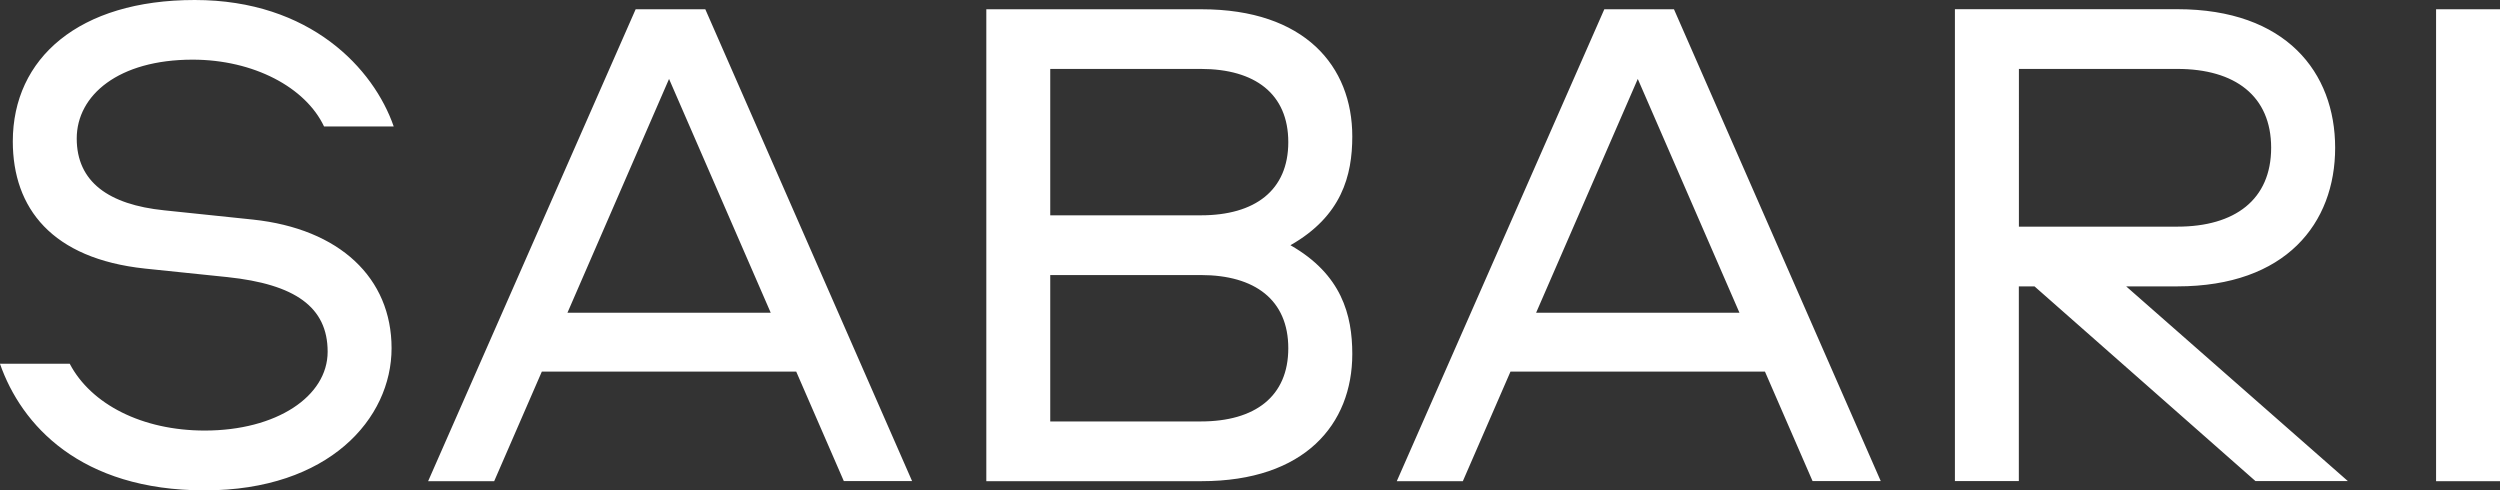
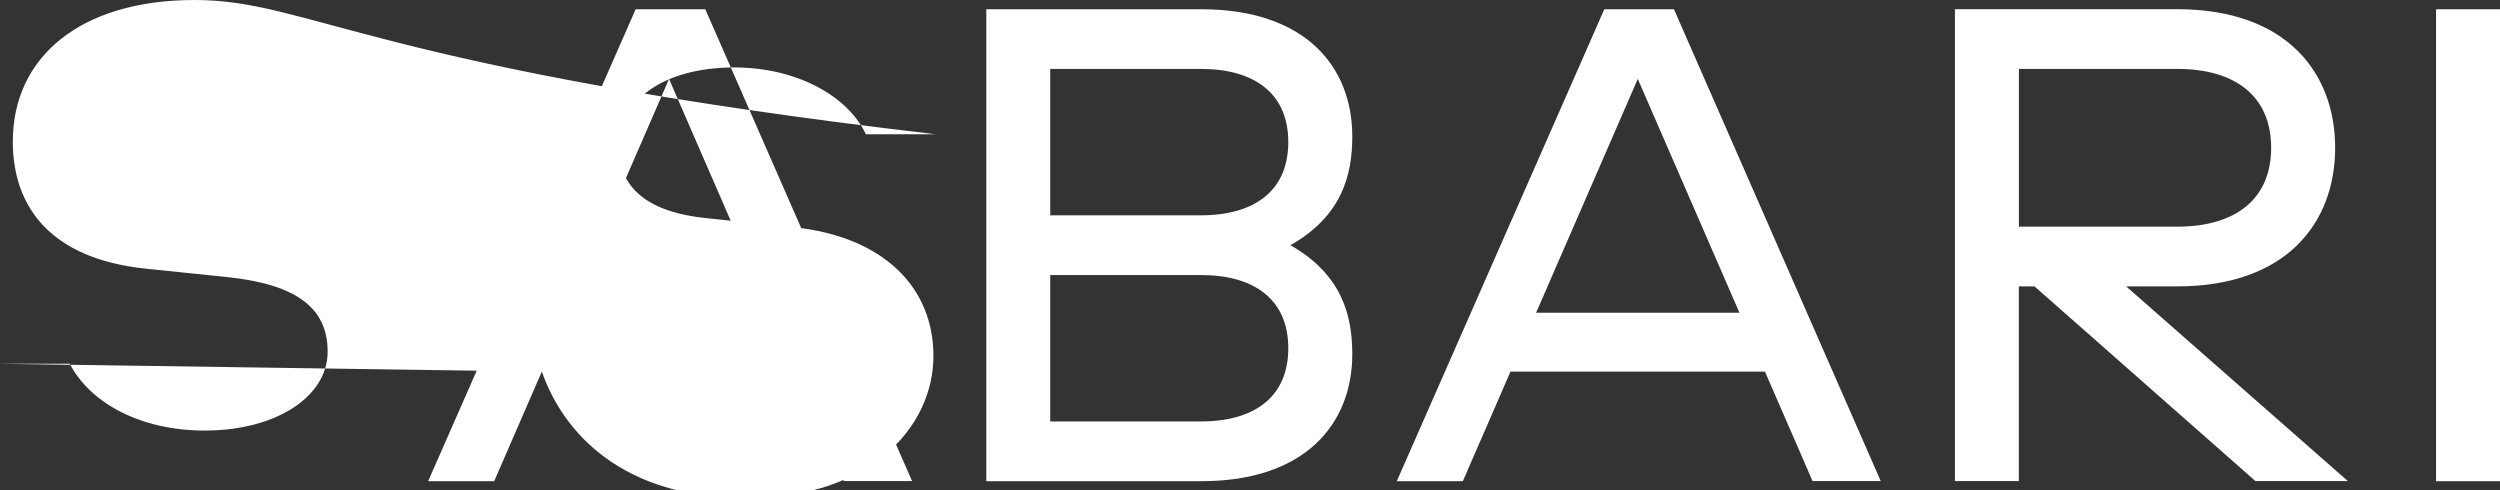
<svg xmlns="http://www.w3.org/2000/svg" id="Layer_1" data-name="Layer 1" viewBox="0 0 339.85 66.66">
  <rect x="0" y="0" width="339.85" height="66.66" fill="#333333" stroke="none" />
  <defs>
    <style>      .cls-1 {        fill: #fff;        stroke-width: 0px;      }    </style>
  </defs>
-   <path class="cls-1" d="M339.85,1.26h-8.69v64.15h8.69V1.26ZM308.74,20.09c0,7.05-4.93,10.72-12.75,10.72h-21.54V9.37h21.54c7.83,0,12.75,3.67,12.75,10.72ZM317.44,20.09c0-10.24-6.67-18.84-21.45-18.84h-30.24v64.15h8.69v-26.47h2.13l30.04,26.47h12.56l-30.14-26.47h6.96c14.78,0,21.45-8.6,21.45-18.84ZM236.45,42.51h-27.63l13.82-31.78,13.82,31.78ZM205.34,50.52h34.59l6.47,14.88h9.27L227.56,1.26h-9.47l-28.21,64.15h8.98l6.47-14.88ZM142.77,29.27V9.37h20.48c7.34,0,11.88,3.38,11.88,9.95s-4.54,9.95-11.88,9.95h-20.48ZM142.77,57.29v-19.9h20.48c7.34,0,11.88,3.38,11.88,9.95s-4.54,9.95-11.88,9.95h-20.48ZM175.43,33.33c6.96-3.96,8.4-9.47,8.4-14.78,0-9.56-6.47-17.29-20.48-17.29h-29.27v64.15h29.27c14.01,0,20.48-7.73,20.48-17.29,0-5.31-1.45-10.82-8.4-14.78ZM104.77,42.51h-27.63l13.81-31.78,13.82,31.78ZM73.66,50.52h34.58l6.47,14.88h9.28L95.88,1.26h-9.47l-28.21,64.15h8.98l6.47-14.88ZM0,49.46c2.9,8.31,10.92,17.2,27.82,17.2s25.41-9.76,25.41-19.32-7.05-16.23-18.84-17.49l-12.08-1.26c-7.53-.77-11.88-3.86-11.88-9.76s5.7-10.72,15.75-10.72c8.31,0,15.36,3.77,17.87,9.08h9.47C50.82,9.37,42.22,0,26.47,0S1.74,7.92,1.74,19.22c0,9.08,5.31,15.94,17.97,17.29l11.21,1.16c9.18.97,13.62,4.06,13.62,10.14s-6.96,10.72-16.71,10.72c-8.5,0-15.46-3.57-18.35-9.08H0Z" />
+   <path class="cls-1" d="M339.85,1.26h-8.69v64.15h8.69V1.26ZM308.74,20.09c0,7.05-4.93,10.72-12.75,10.72h-21.54V9.37h21.54c7.83,0,12.75,3.67,12.75,10.72ZM317.44,20.09c0-10.24-6.67-18.84-21.45-18.84h-30.24v64.15h8.69v-26.47h2.13l30.04,26.47h12.56l-30.14-26.47h6.96c14.78,0,21.45-8.6,21.45-18.84ZM236.45,42.51h-27.63l13.82-31.78,13.82,31.78ZM205.34,50.52h34.59l6.47,14.88h9.27L227.56,1.26h-9.47l-28.21,64.15h8.98l6.47-14.88ZM142.77,29.27V9.37h20.48c7.34,0,11.88,3.38,11.88,9.95s-4.54,9.95-11.88,9.95h-20.48ZM142.77,57.29v-19.9h20.48c7.34,0,11.88,3.38,11.88,9.95s-4.54,9.95-11.88,9.95h-20.48ZM175.43,33.33c6.96-3.96,8.4-9.47,8.4-14.78,0-9.56-6.47-17.29-20.48-17.29h-29.27v64.15h29.27c14.01,0,20.48-7.73,20.48-17.29,0-5.31-1.45-10.82-8.4-14.78ZM104.77,42.51h-27.63l13.81-31.78,13.82,31.78ZM73.66,50.52h34.58l6.47,14.88h9.28L95.88,1.26h-9.47l-28.21,64.15h8.98l6.47-14.88Zc2.9,8.31,10.92,17.2,27.82,17.2s25.41-9.76,25.41-19.32-7.05-16.23-18.84-17.49l-12.08-1.26c-7.53-.77-11.88-3.86-11.88-9.76s5.7-10.72,15.75-10.72c8.31,0,15.36,3.77,17.87,9.08h9.47C50.82,9.37,42.22,0,26.47,0S1.74,7.92,1.74,19.22c0,9.08,5.31,15.94,17.97,17.29l11.21,1.16c9.18.97,13.62,4.06,13.62,10.14s-6.96,10.72-16.71,10.72c-8.5,0-15.46-3.57-18.35-9.08H0Z" />
</svg>